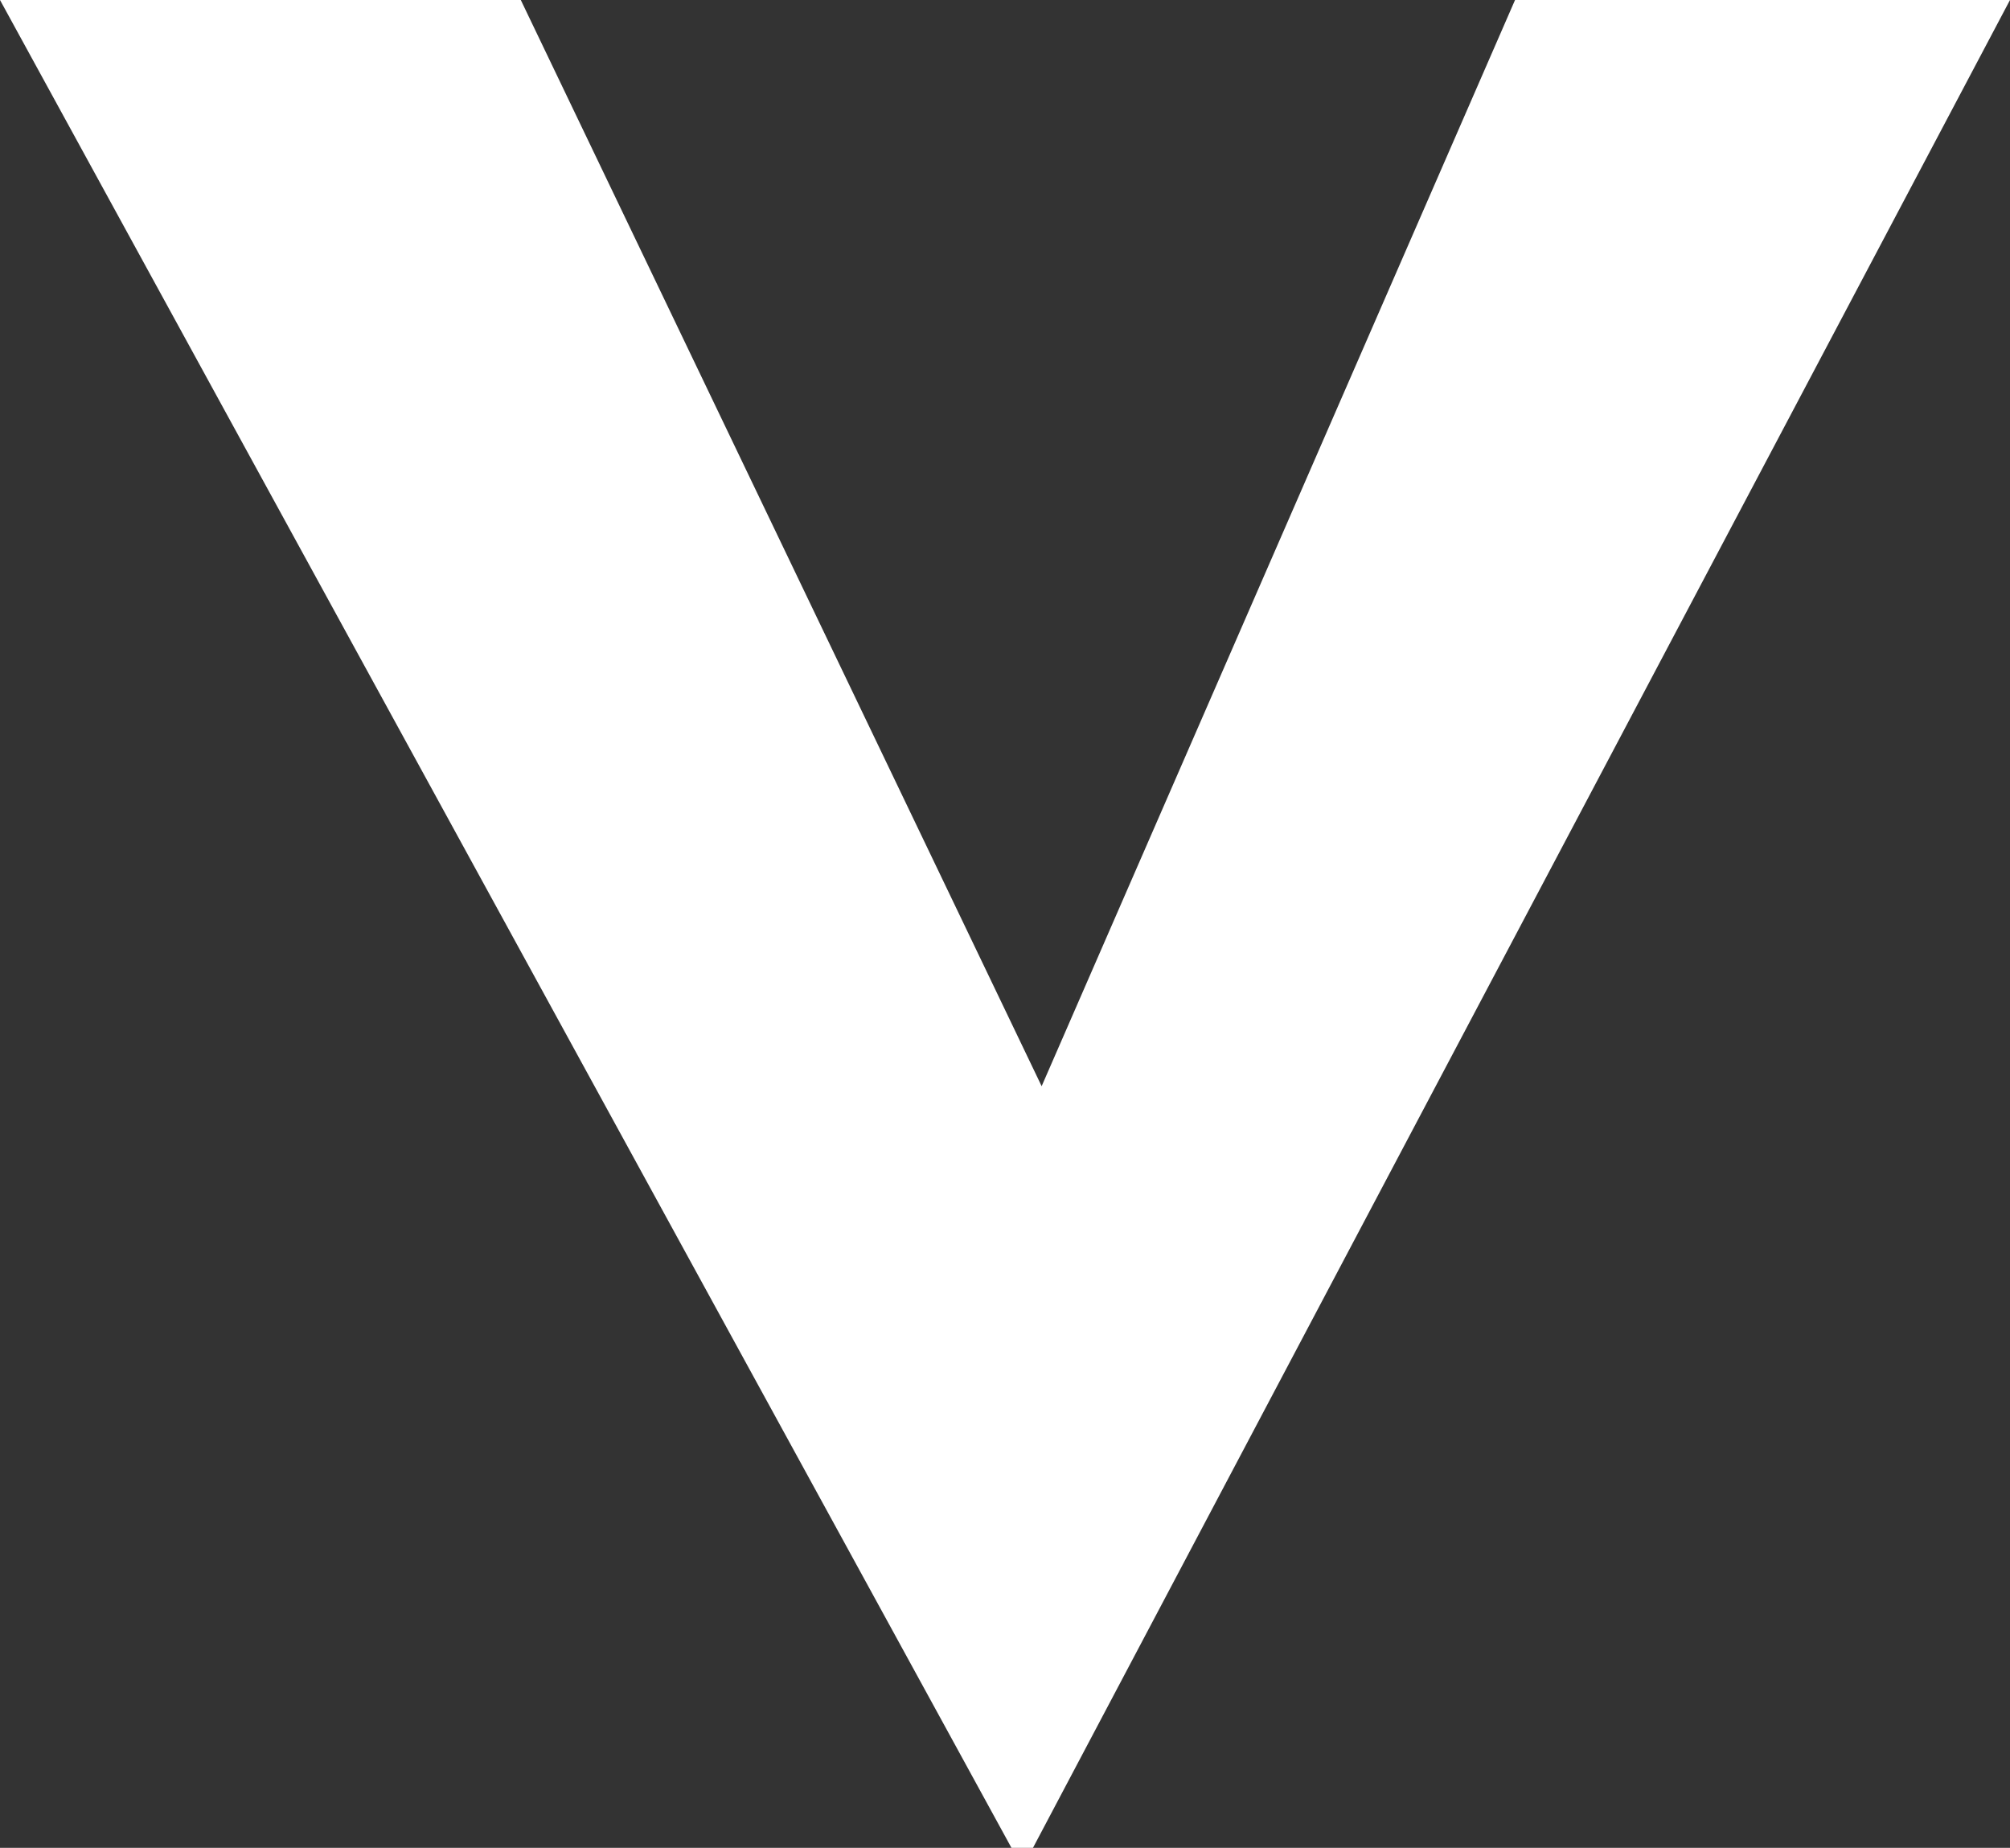
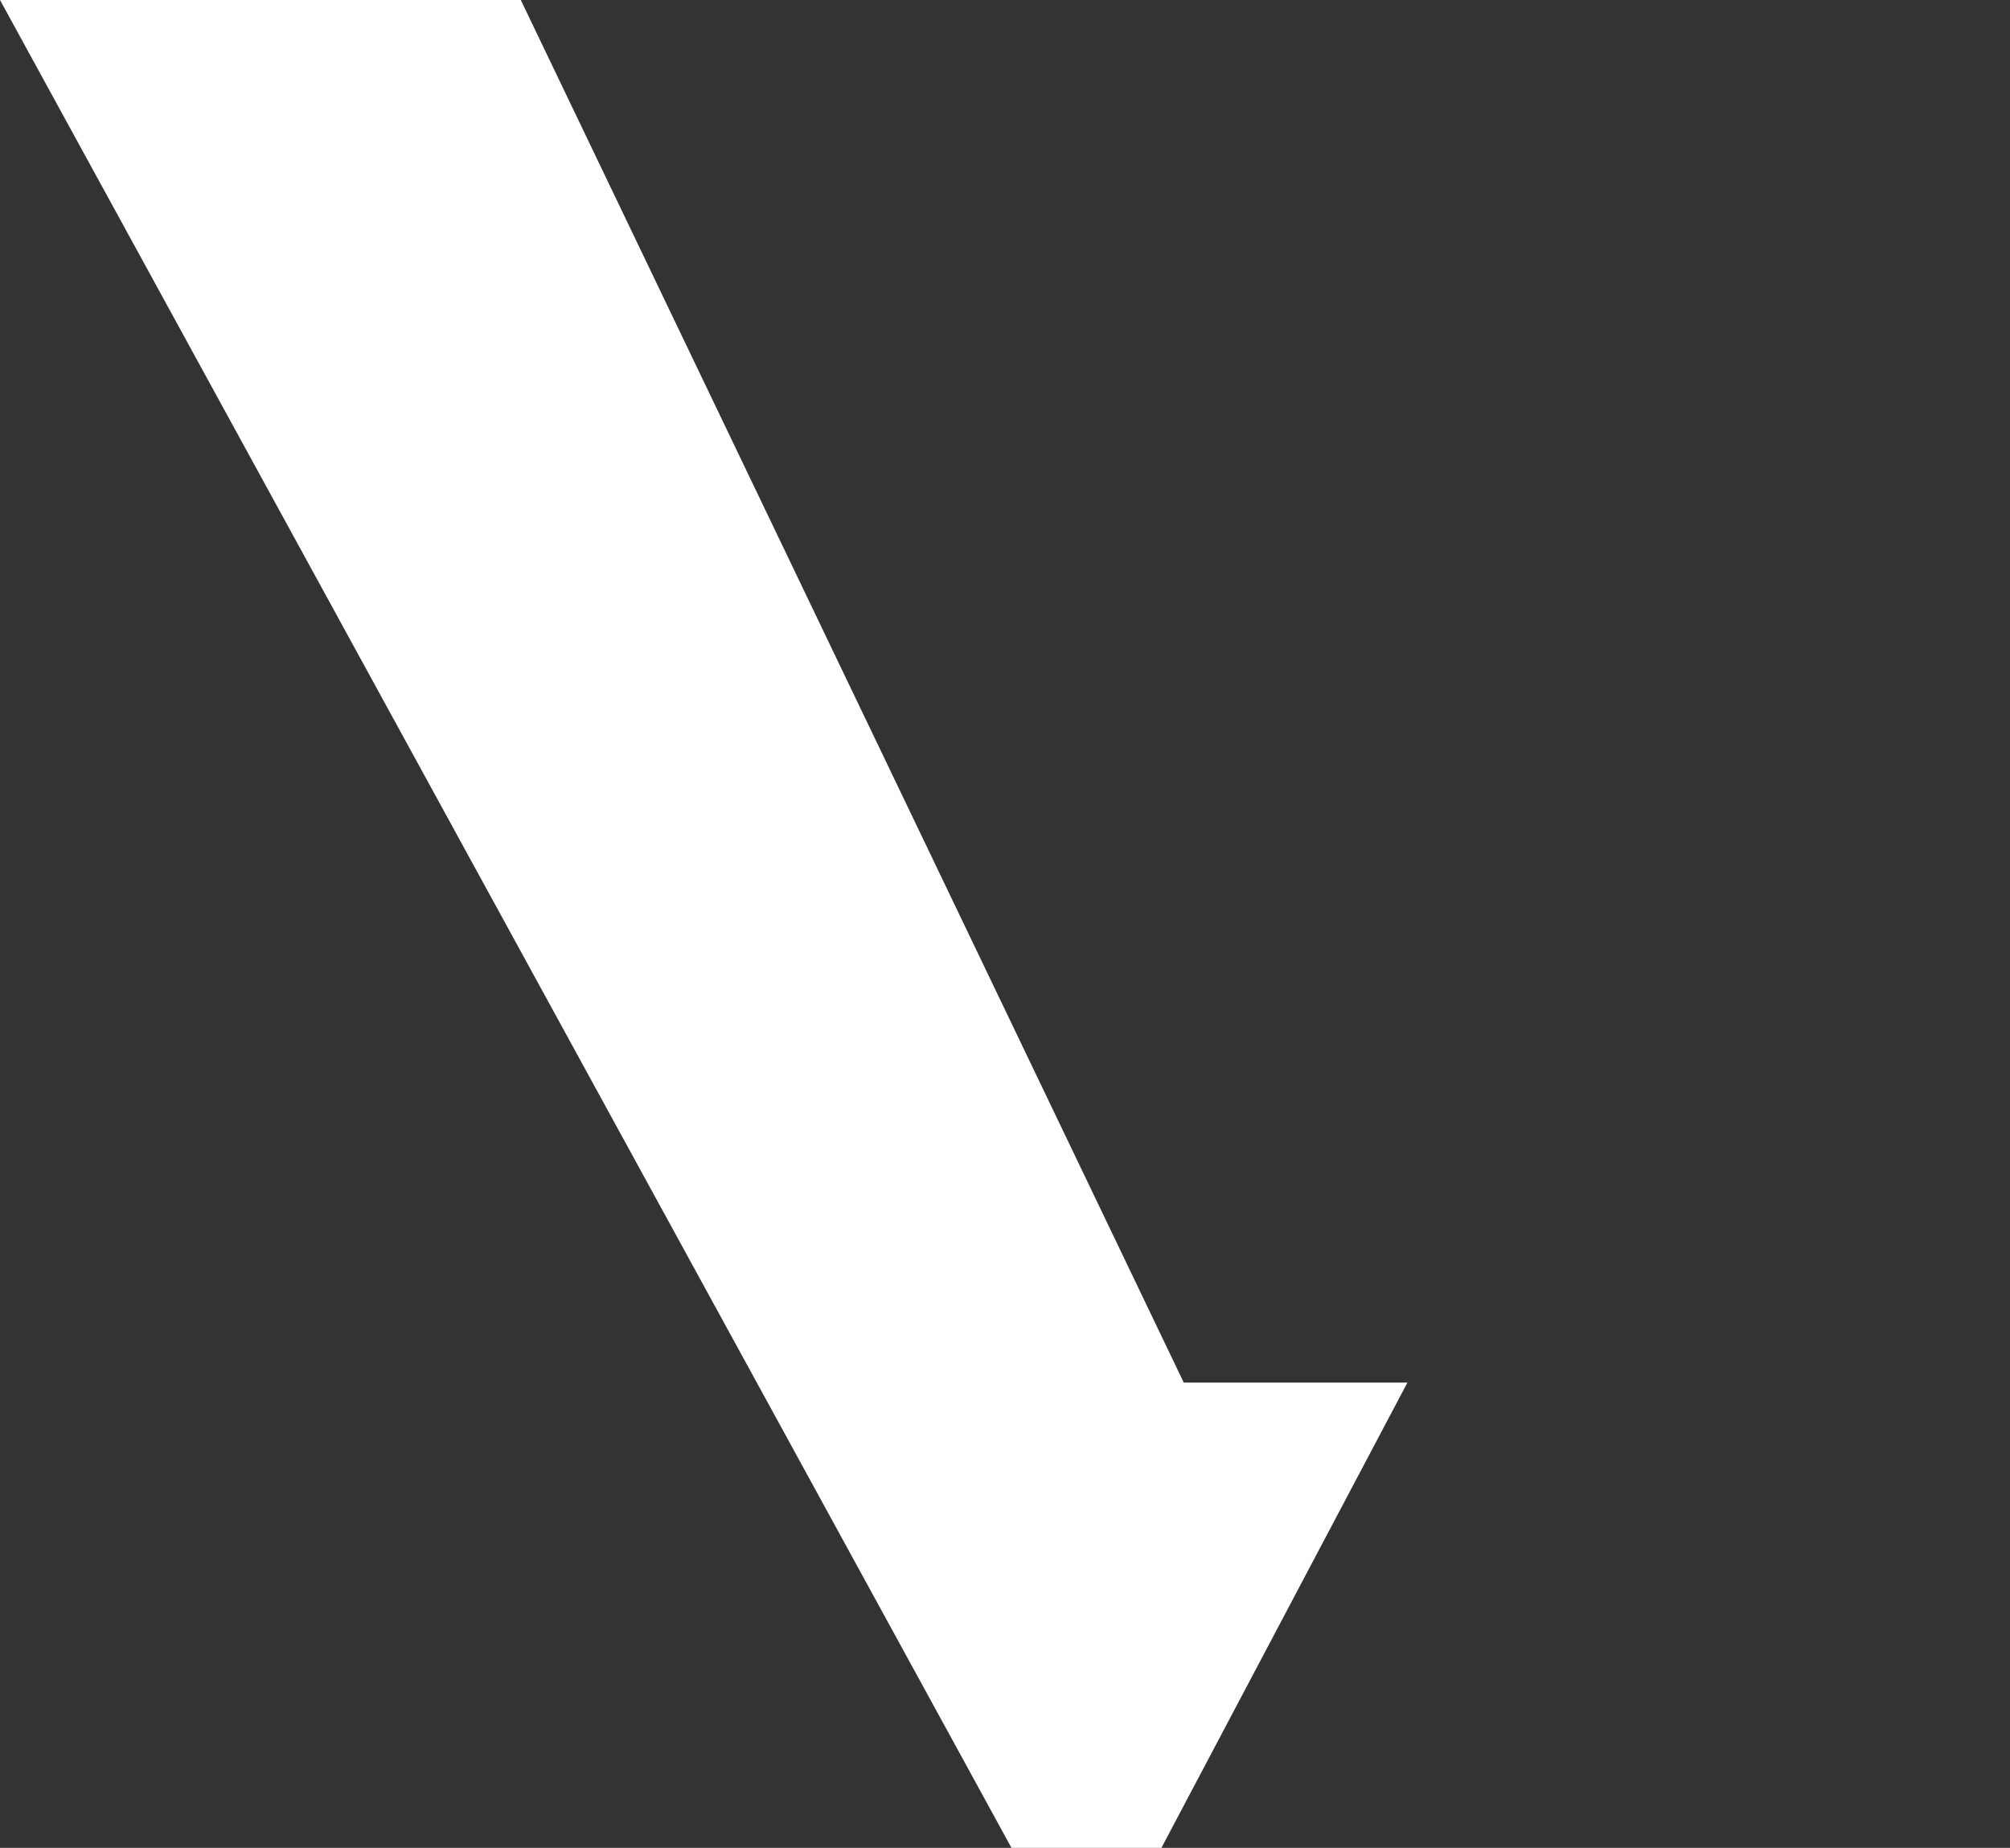
<svg xmlns="http://www.w3.org/2000/svg" width="136" height="125" viewBox="0 0 136 125">
  <rect x="0" y="0" width="136" height="125" fill="#333333" stroke="none" />
-   <path id="パス_37703" data-name="パス 37703" d="M242.313,152.63l-68.437-125h35.238l45.139,94.114-18.638-.586L276.386,27.63h33.49l-66.107,125Z" transform="translate(-173.876 -27.63)" fill="#fff" />
+   <path id="パス_37703" data-name="パス 37703" d="M242.313,152.63l-68.437-125h35.238l45.139,94.114-18.638-.586h33.49l-66.107,125Z" transform="translate(-173.876 -27.63)" fill="#fff" />
</svg>